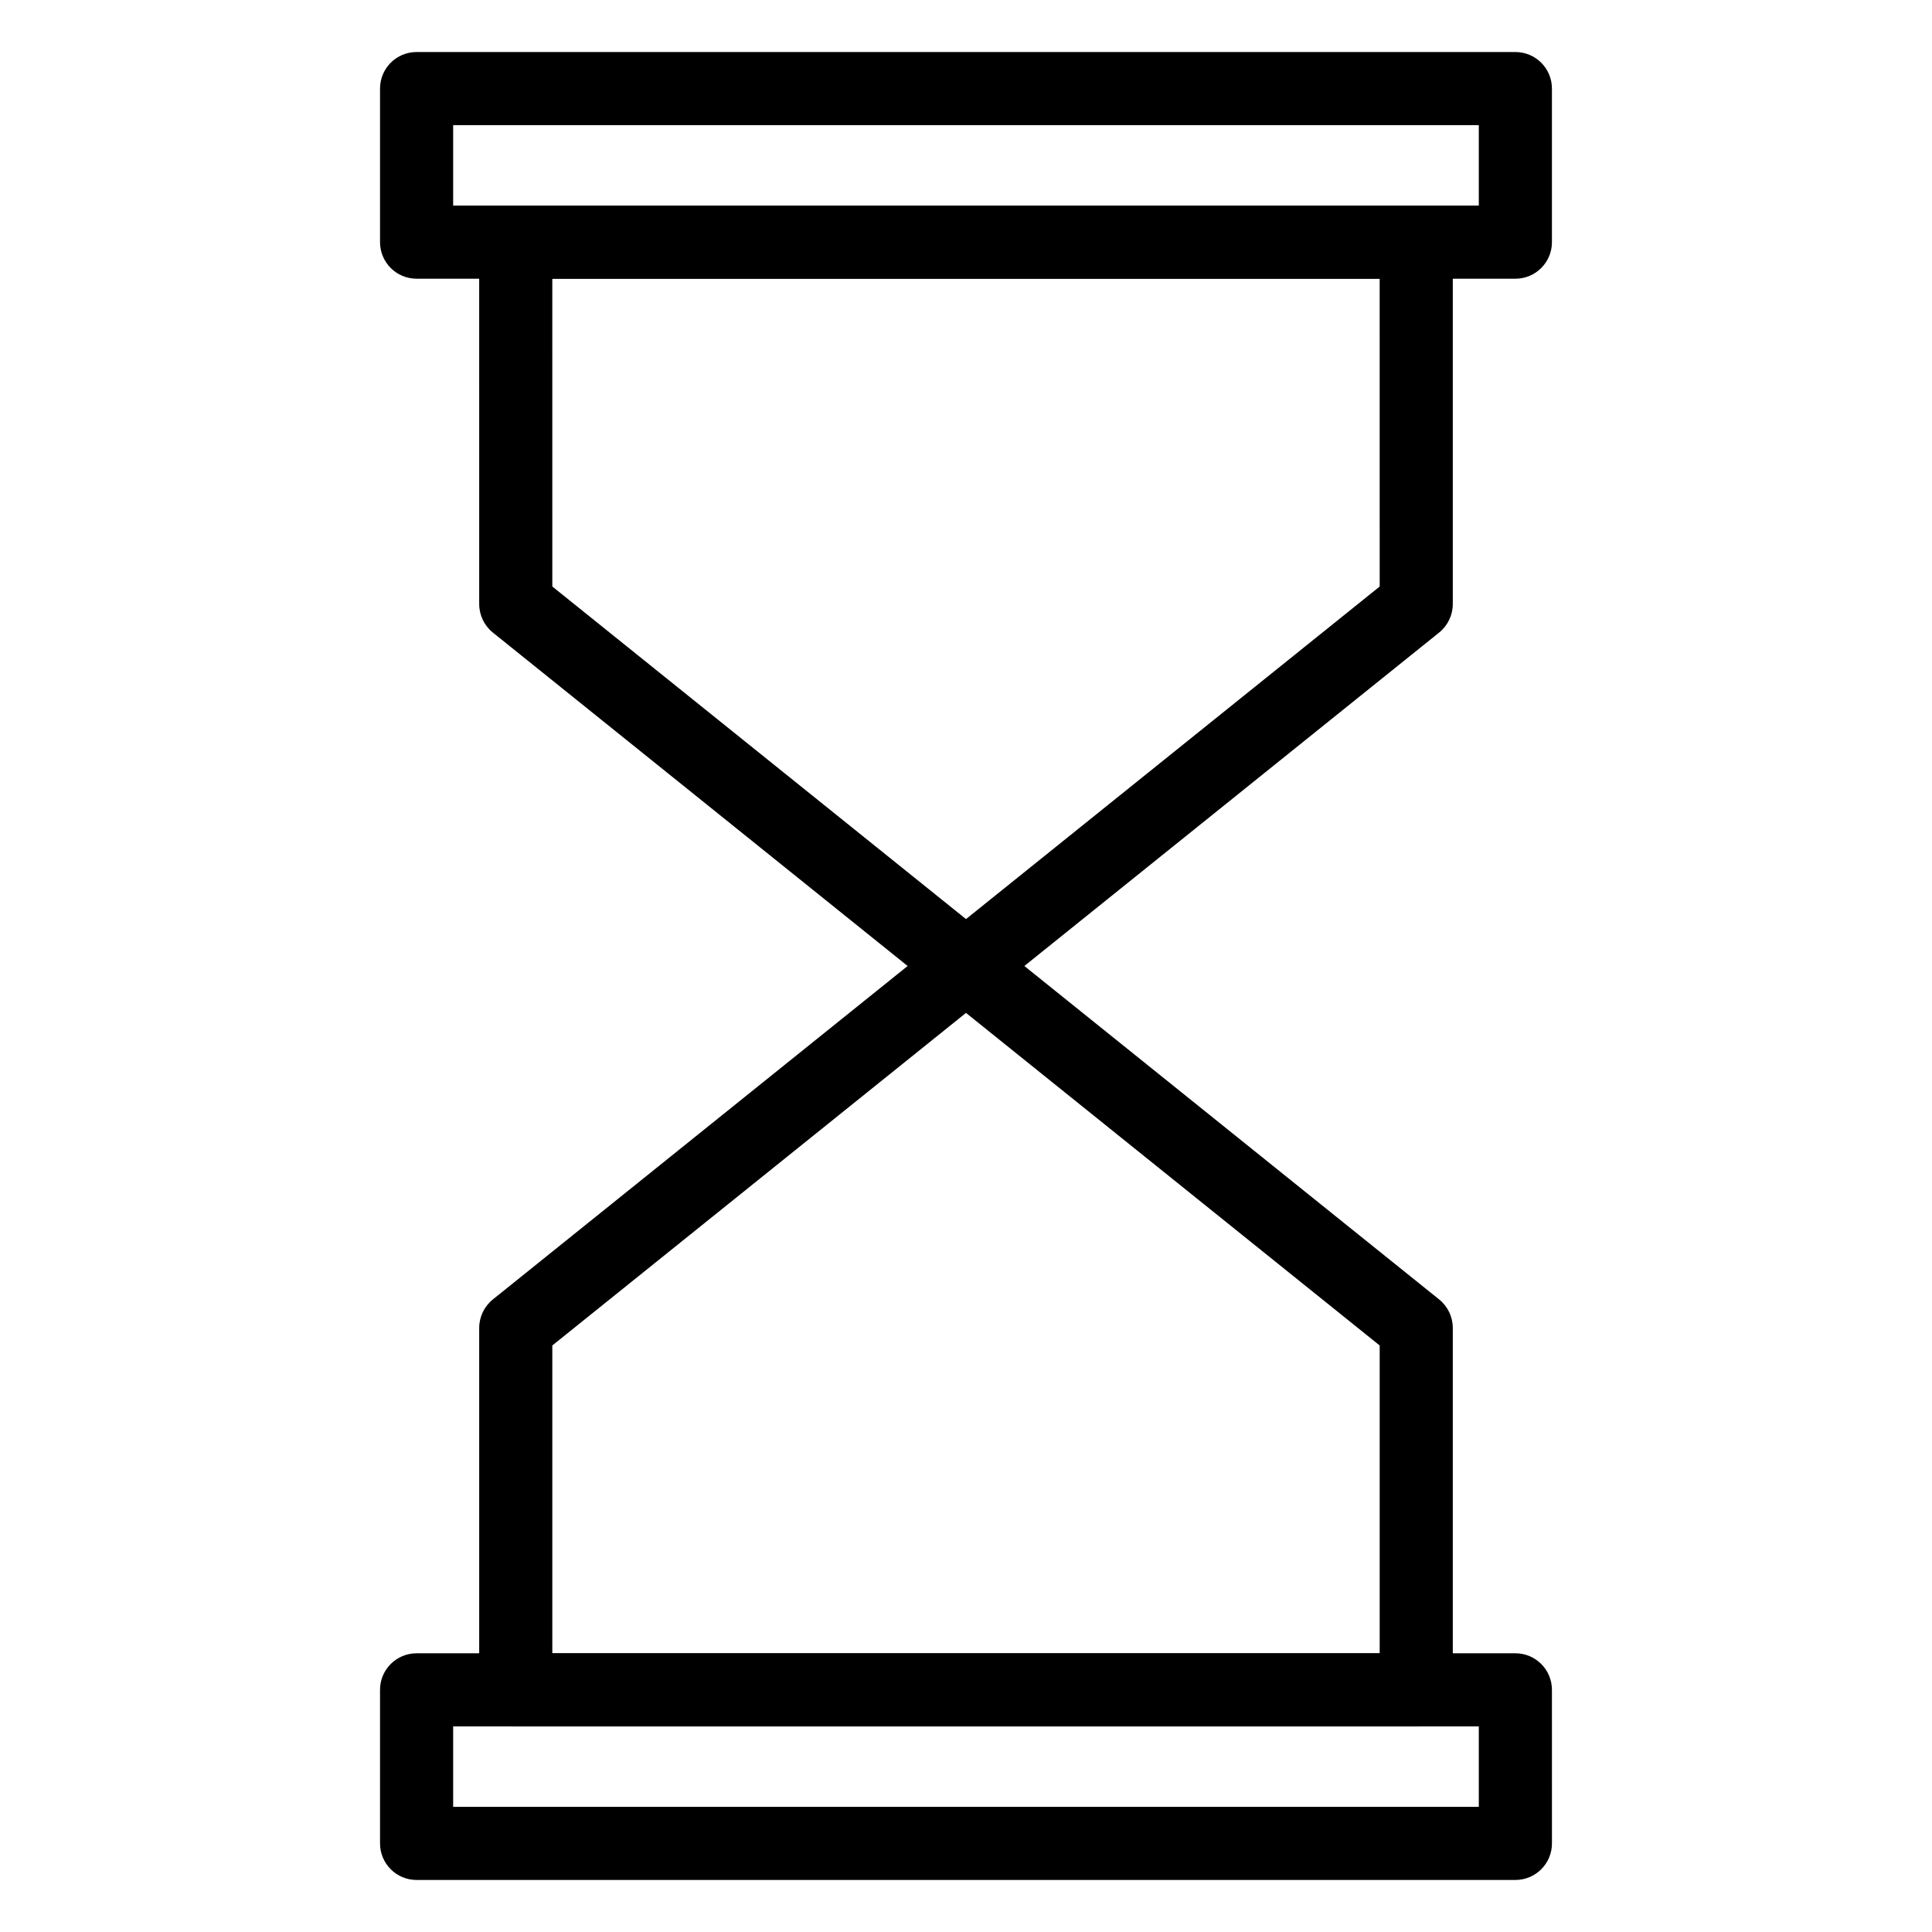
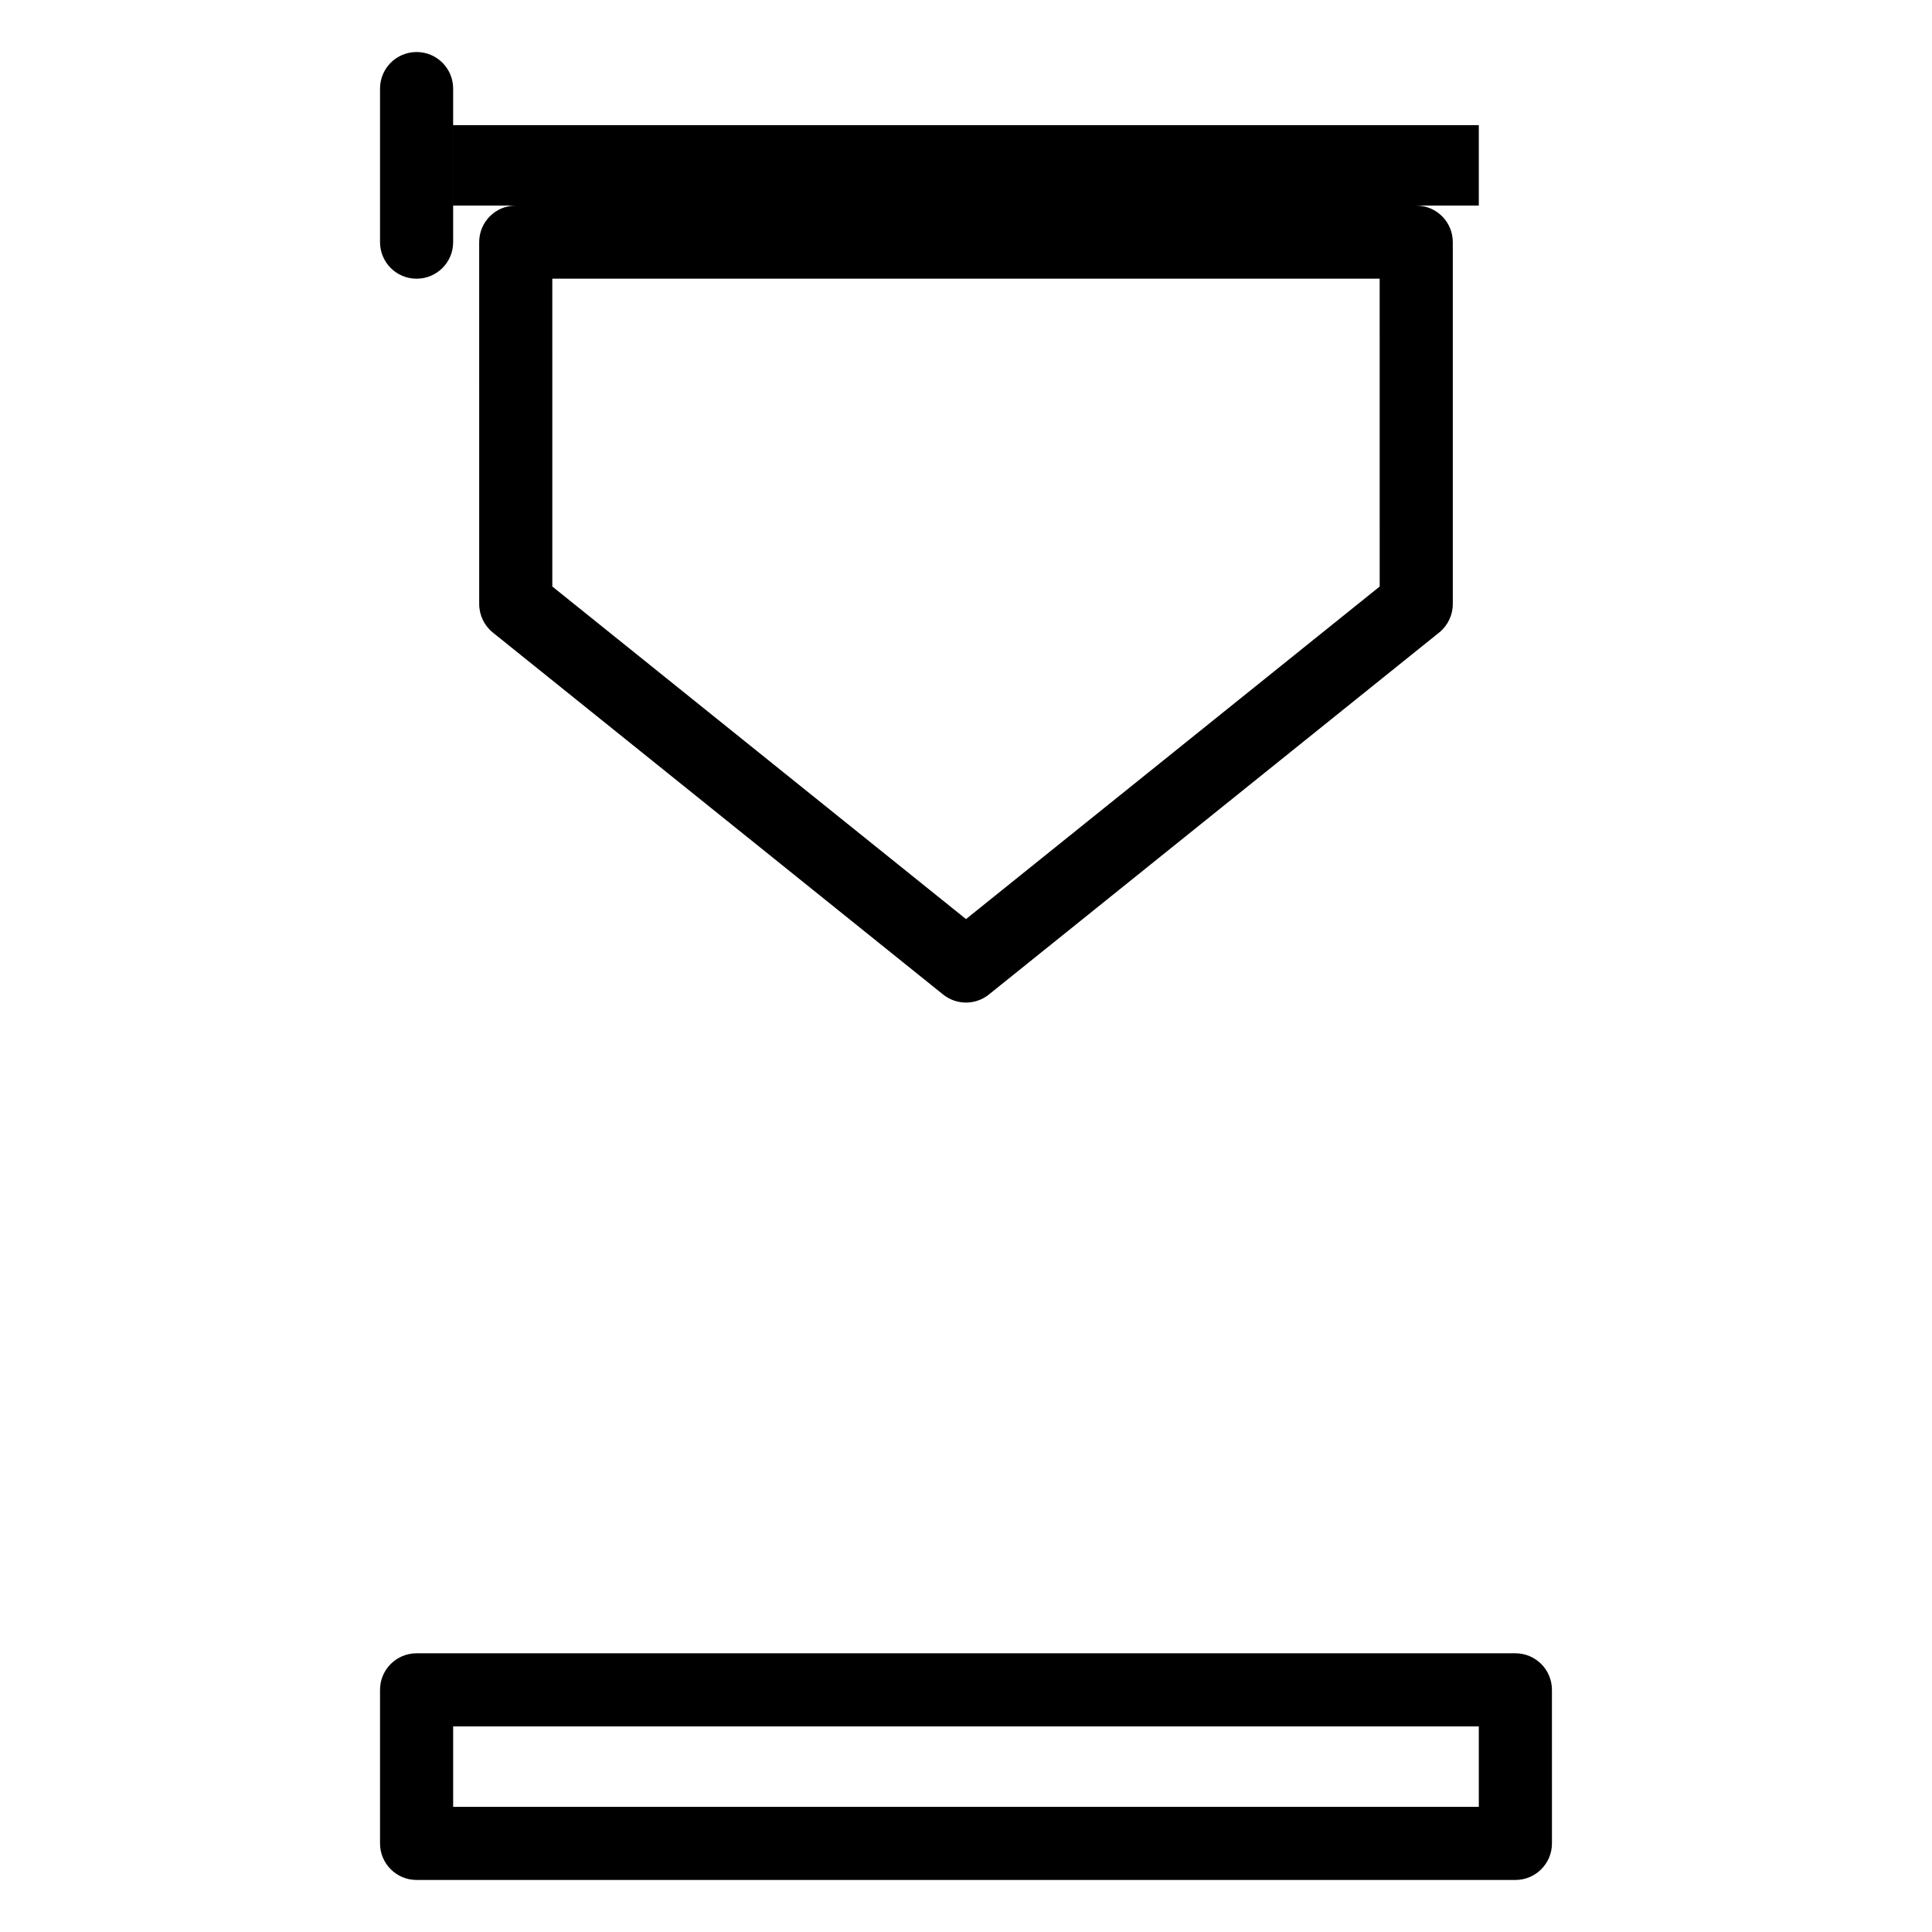
<svg xmlns="http://www.w3.org/2000/svg" fill="#000000" width="800px" height="800px" version="1.1" viewBox="144 144 512 512">
  <g>
    <path d="m400 409.69c-2.148 0-4.297-0.711-6.074-2.137l-119.32-95.922c-2.281-1.836-3.613-4.617-3.613-7.551l-0.004-95.914c0-5.356 4.332-9.688 9.688-9.688h238.64c5.356 0 9.688 4.332 9.688 9.688v95.91c0 2.934-1.336 5.715-3.613 7.551l-119.32 95.922c-1.777 1.43-3.926 2.141-6.07 2.141zm-109.63-110.26 109.63 88.137 109.63-88.133-0.004-81.578h-219.26z" />
-     <path d="m519.32 601.52h-238.64c-5.356 0-9.688-4.332-9.688-9.688v-95.91c0-2.934 1.336-5.715 3.613-7.551l119.32-95.922c3.559-2.856 8.59-2.856 12.148 0l119.32 95.922c2.281 1.836 3.613 4.617 3.613 7.551v95.91c0 5.356-4.336 9.688-9.691 9.688zm-228.95-19.375h219.26v-81.578l-109.63-88.137-109.63 88.133z" />
-     <path d="m545.59 217.86h-291.19c-5.356 0-9.688-4.332-9.688-9.688v-40.695c0-5.356 4.332-9.688 9.688-9.688h291.19c5.356 0 9.688 4.332 9.688 9.688v40.695c0.004 5.352-4.328 9.688-9.684 9.688zm-281.5-19.379h271.81v-21.316h-271.81z" />
+     <path d="m545.59 217.86h-291.19c-5.356 0-9.688-4.332-9.688-9.688v-40.695c0-5.356 4.332-9.688 9.688-9.688c5.356 0 9.688 4.332 9.688 9.688v40.695c0.004 5.352-4.328 9.688-9.684 9.688zm-281.5-19.379h271.81v-21.316h-271.81z" />
    <path d="m545.59 642.21h-291.19c-5.356 0-9.688-4.332-9.688-9.688v-40.695c0-5.356 4.332-9.688 9.688-9.688h291.19c5.356 0 9.688 4.332 9.688 9.688l0.004 40.695c0 5.356-4.332 9.688-9.688 9.688zm-281.5-19.379h271.81v-21.316h-271.81z" />
  </g>
</svg>